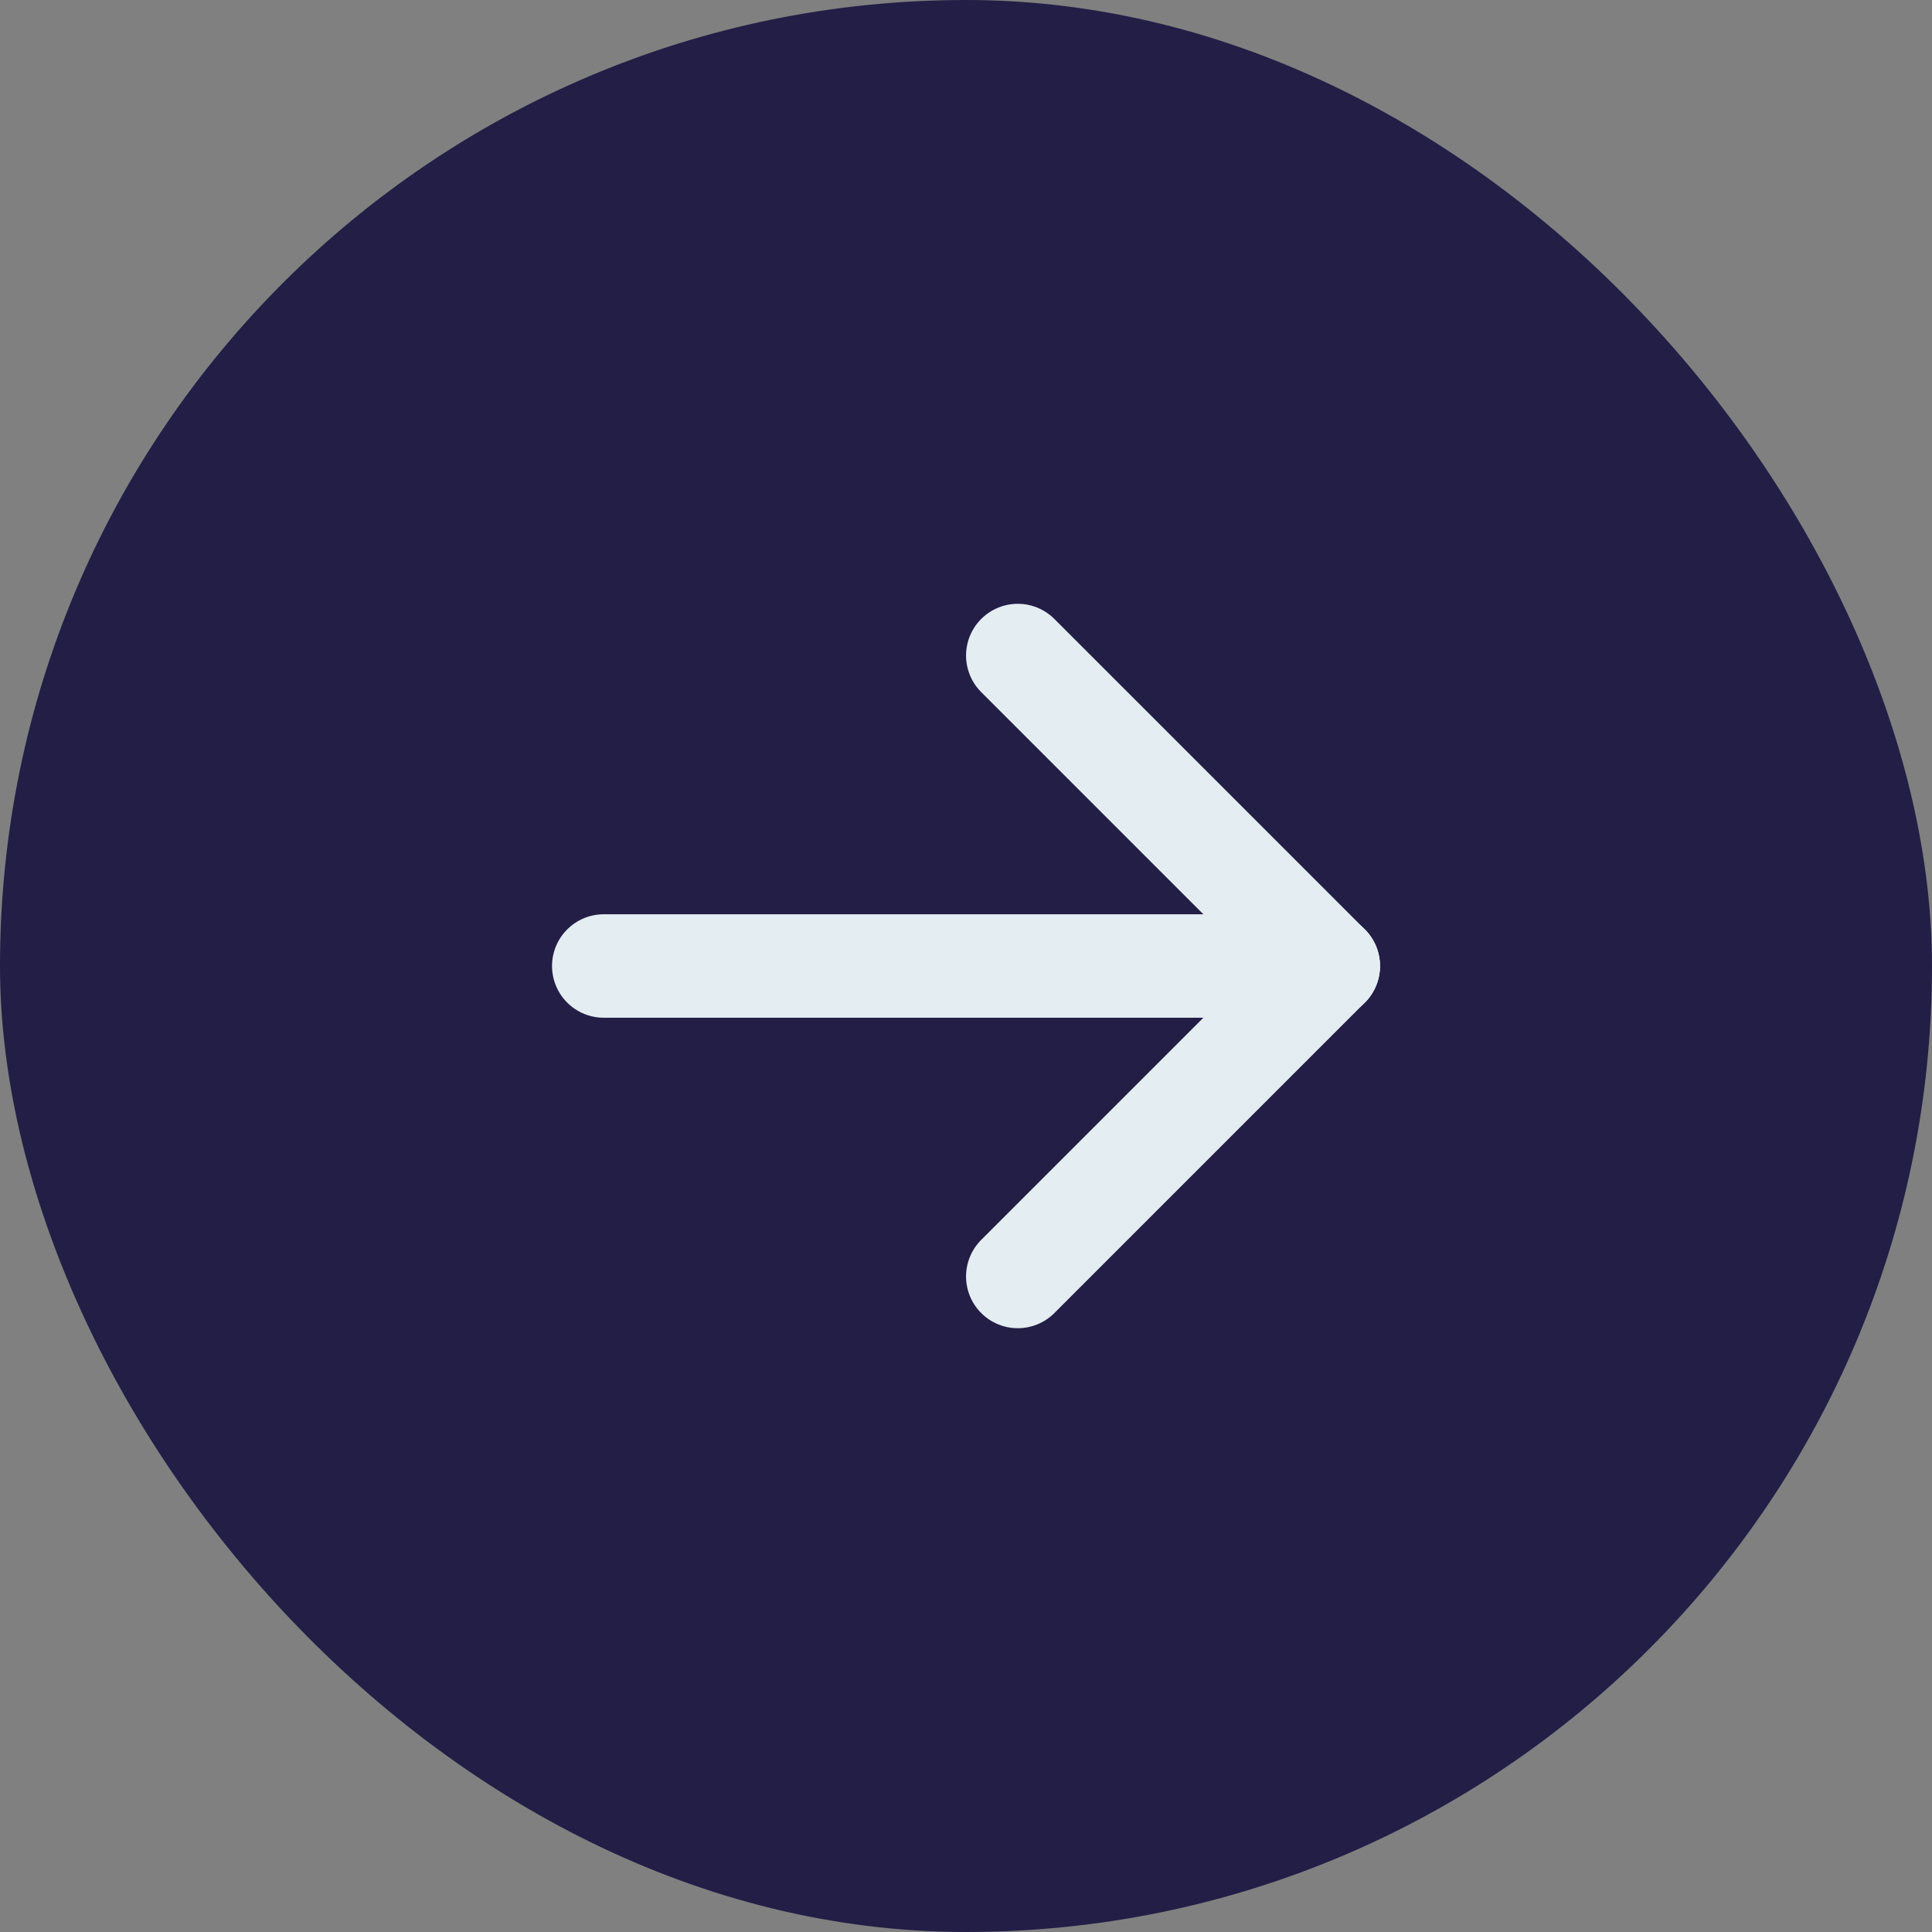
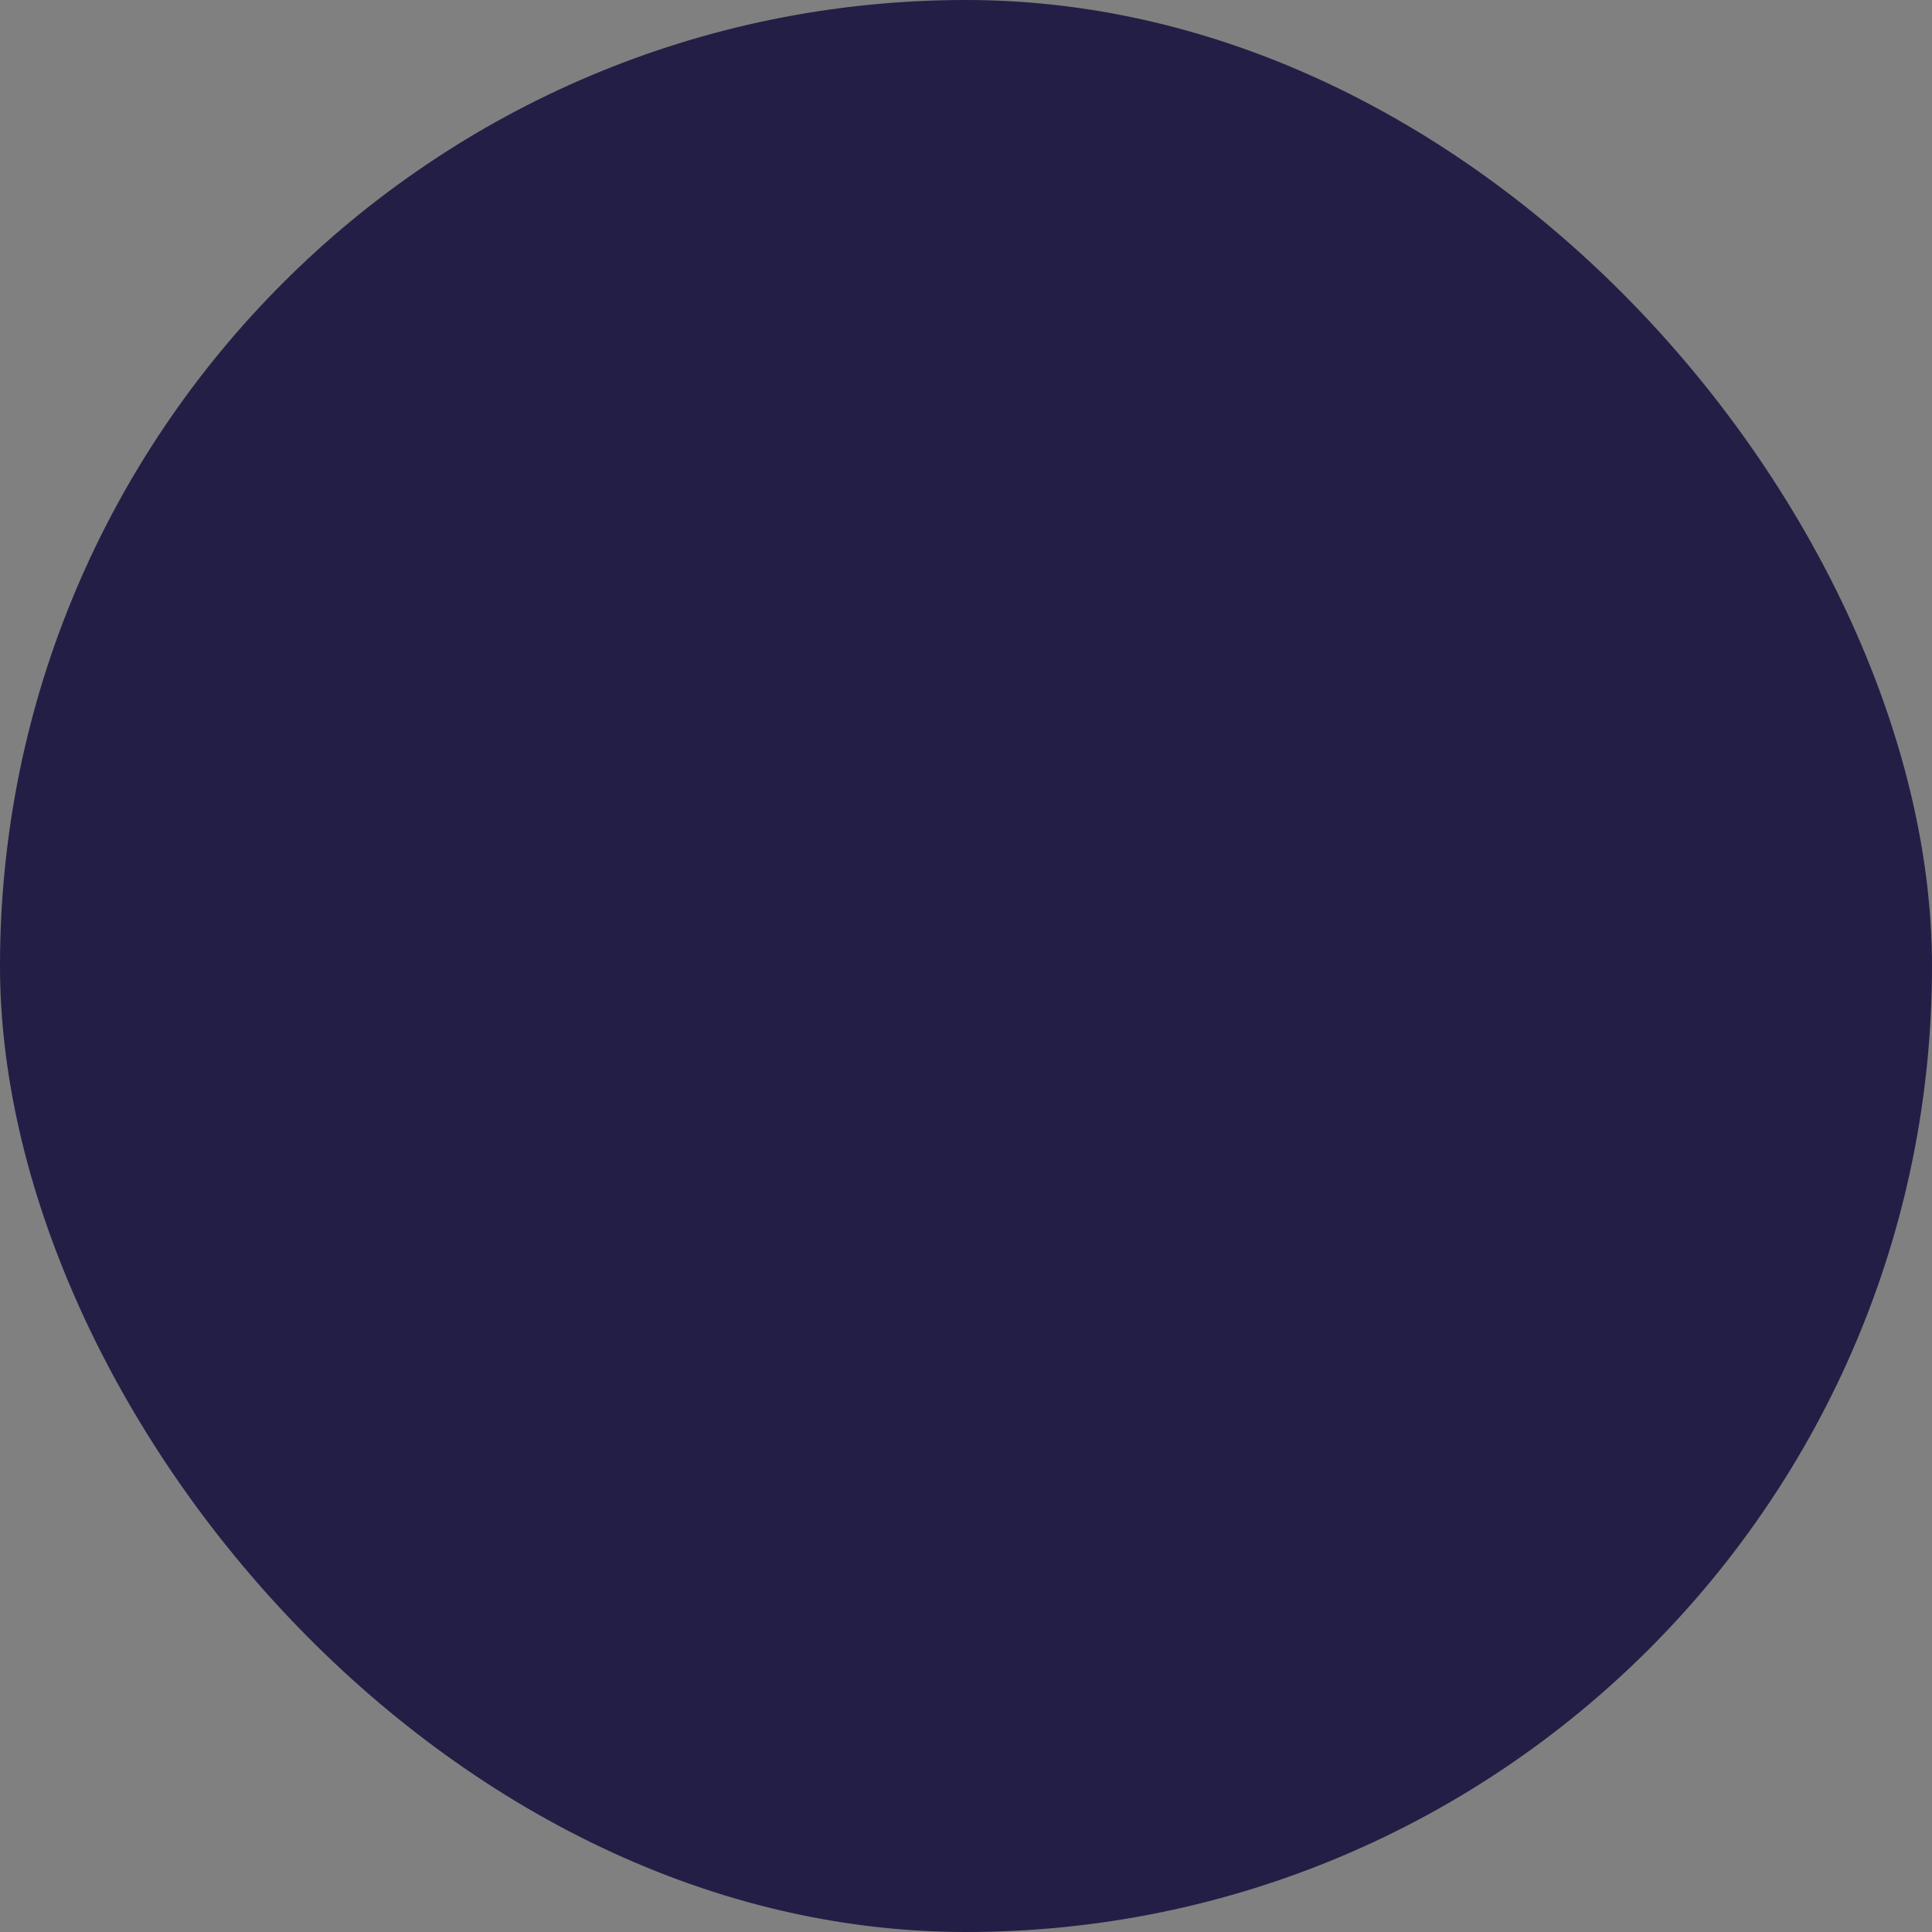
<svg xmlns="http://www.w3.org/2000/svg" fill="none" viewBox="0 0 20 20" height="20" width="20">
  <rect x="0" y="0" width="20" height="20" fill="#808080" stroke="none" />
  <rect fill="#231E46" rx="10" height="20" width="20" />
  <g clip-path="url(#clip0_3806_323)">
-     <path stroke-linejoin="round" stroke-linecap="round" stroke-width="1.071" stroke="#E4EDF2" d="M6.25 10H13.75" />
-     <path stroke-linejoin="round" stroke-linecap="round" stroke-width="1.071" stroke="#E4EDF2" d="M10.536 13.214L13.75 10" />
-     <path stroke-linejoin="round" stroke-linecap="round" stroke-width="1.071" stroke="#E4EDF2" d="M10.536 6.786L13.75 10" />
-   </g>
+     </g>
  <defs>
    <clipPath id="clip0_3806_323">
      <rect transform="translate(3.571 3.571)" fill="white" height="12.857" width="12.857" />
    </clipPath>
  </defs>
</svg>